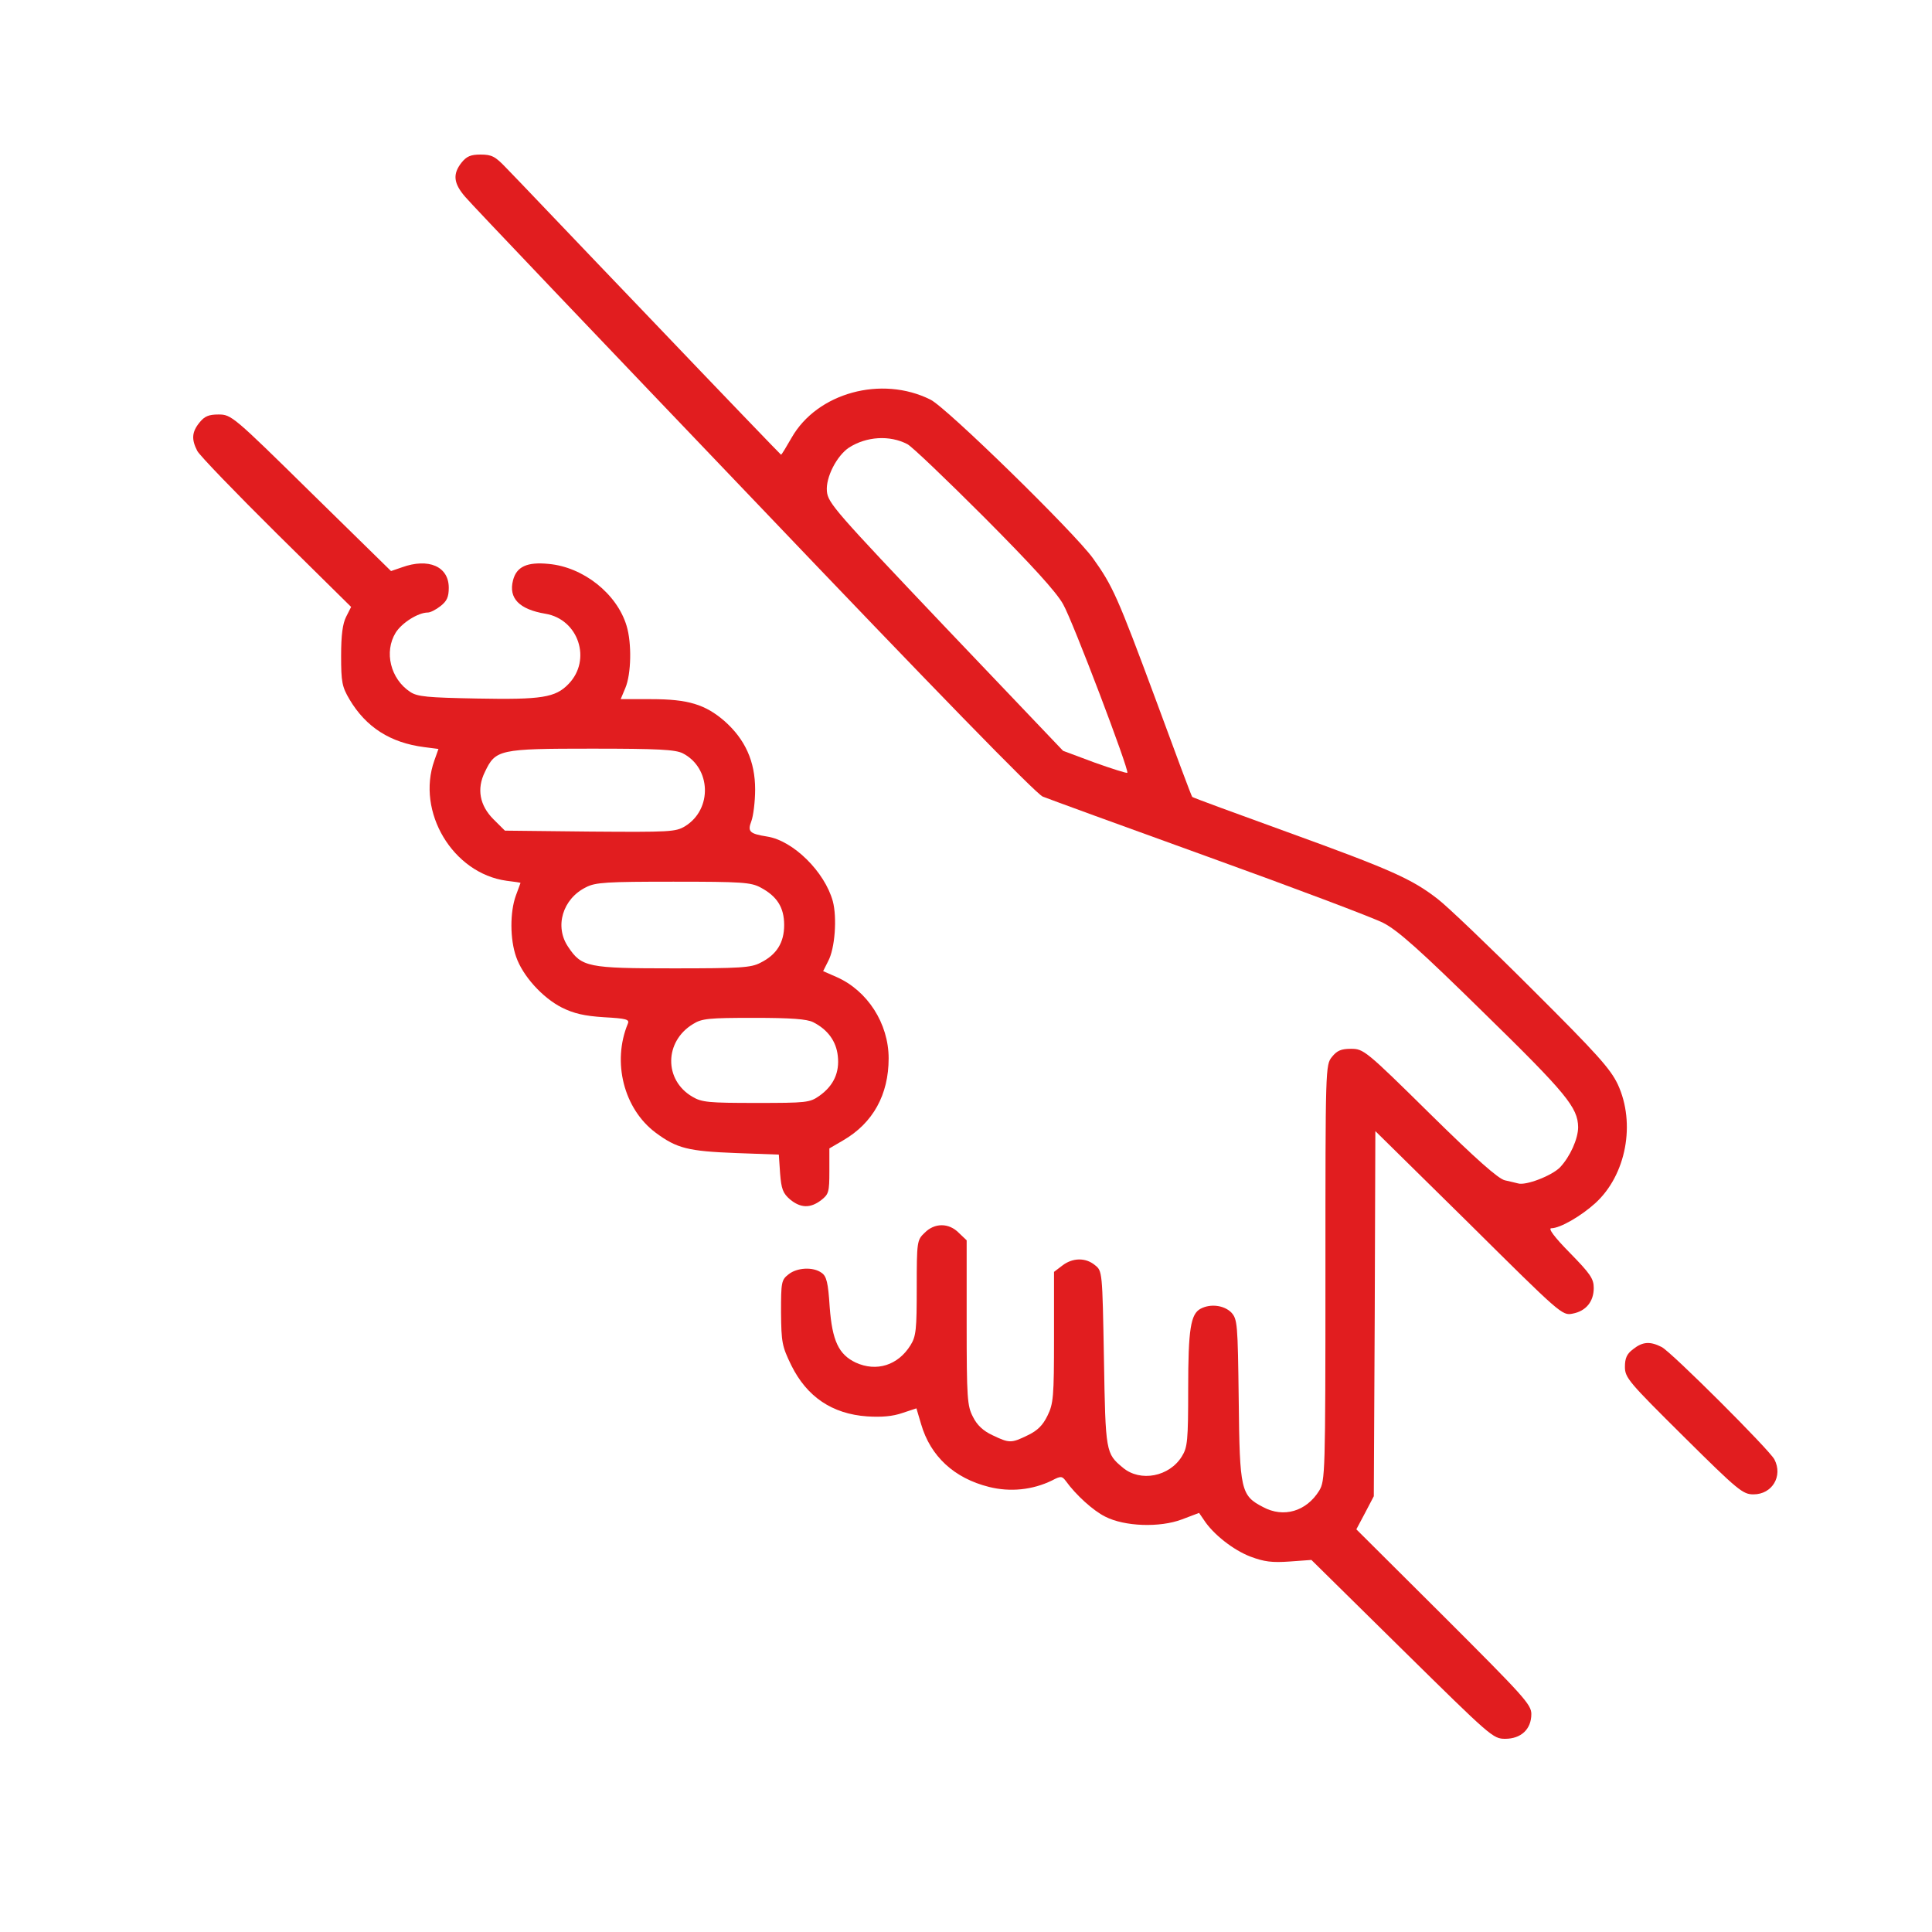
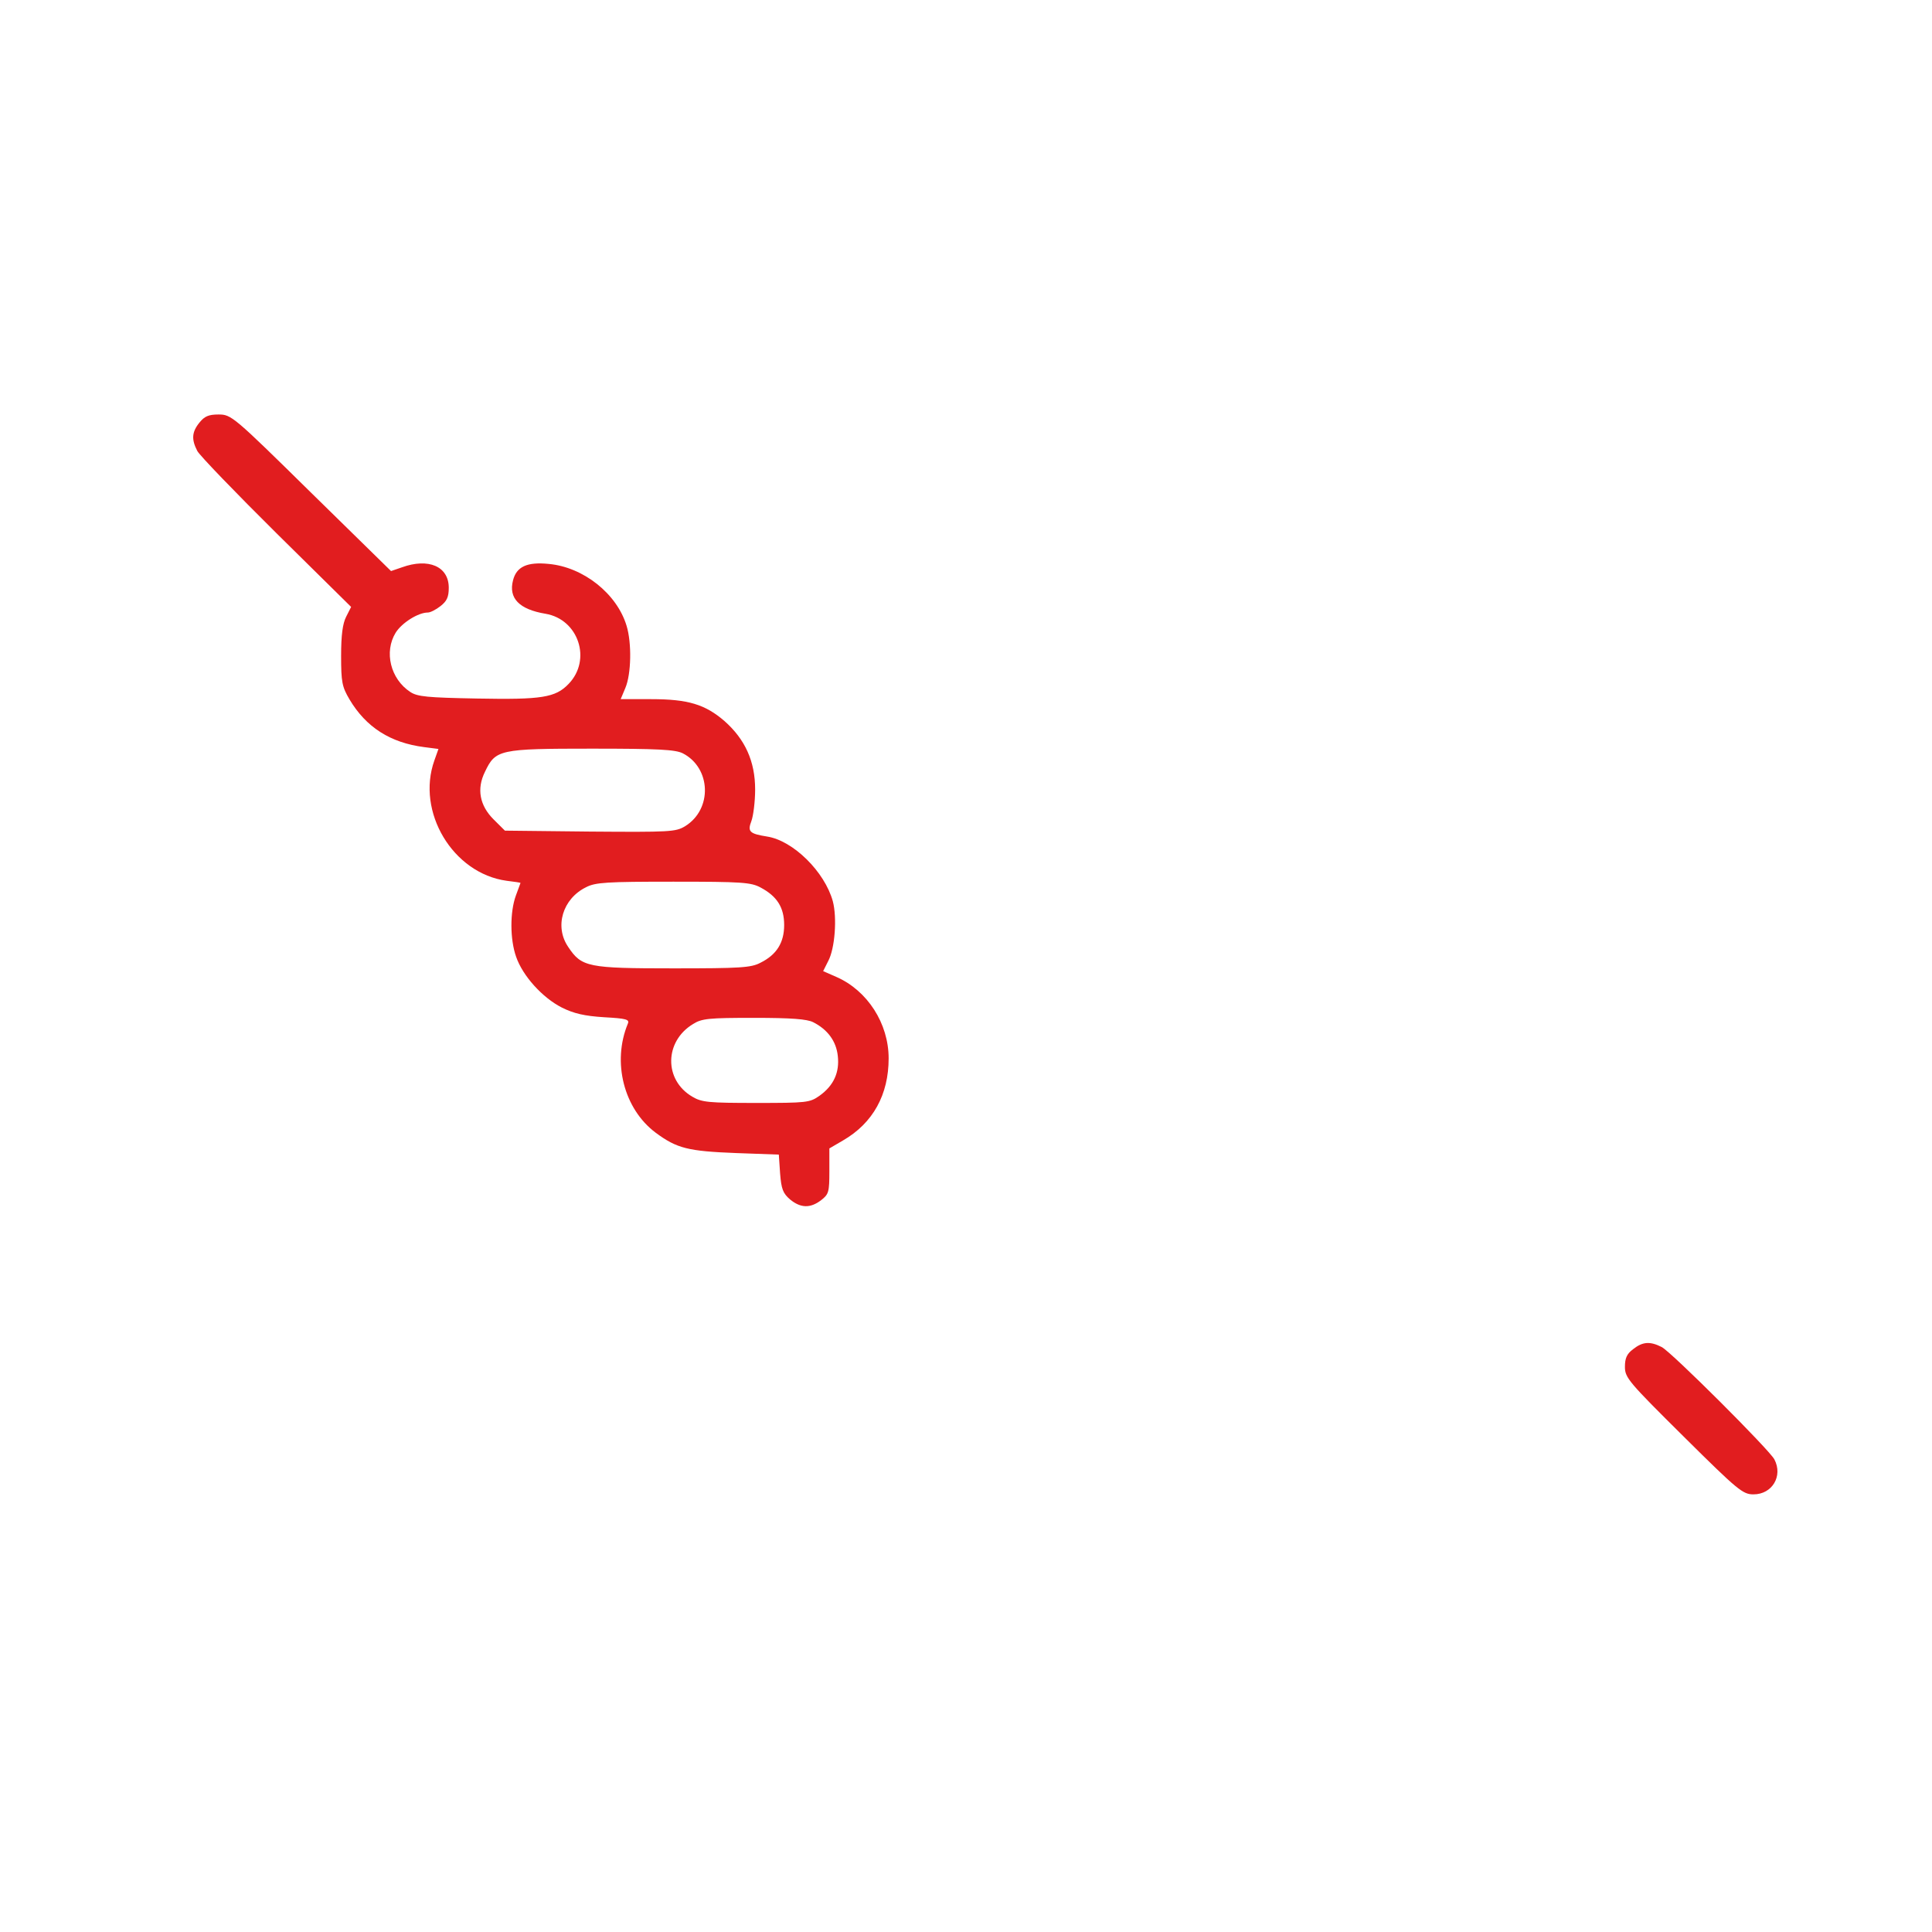
<svg xmlns="http://www.w3.org/2000/svg" width="50px" height="50px" viewBox="0 0 50 50" version="1.1">
  <title>Artboard Copy 6</title>
  <g id="Artboard-Copy-6" stroke="none" stroke-width="1" fill="none" fill-rule="evenodd">
    <g id="helping-hand-(1)-copy" transform="translate(5, 4)" fill="#E11D1F" fill-rule="nonzero">
      <g id="Group" transform="translate(20.5, 20.5) scale(-1, 1) rotate(-180) translate(-20.5, -20.5) ">
-         <path d="M6.945,40.792 C6.711,40.496 6.735,40.255 7.042,39.903 C7.179,39.735 10.546,36.203 14.518,32.047 C19.145,27.195 21.817,24.448 21.987,24.384 C22.124,24.328 24.054,23.623 26.274,22.822 C28.495,22.021 30.529,21.253 30.796,21.117 C31.175,20.924 31.749,20.412 33.412,18.778 C35.543,16.696 35.834,16.336 35.842,15.831 C35.842,15.527 35.632,15.063 35.374,14.79 C35.164,14.574 34.486,14.31 34.284,14.374 C34.227,14.39 34.082,14.422 33.945,14.454 C33.775,14.494 33.21,14.991 31.999,16.184 C30.344,17.817 30.287,17.857 29.964,17.857 C29.706,17.857 29.601,17.809 29.472,17.649 C29.302,17.441 29.302,17.377 29.302,12.06 C29.302,6.839 29.294,6.679 29.141,6.422 C28.81,5.886 28.22,5.71 27.687,5.998 C27.114,6.294 27.082,6.43 27.058,8.769 C27.033,10.754 27.025,10.859 26.864,11.035 C26.678,11.219 26.331,11.267 26.073,11.131 C25.814,10.995 25.75,10.602 25.75,9.057 C25.75,7.72 25.733,7.543 25.588,7.311 C25.265,6.783 24.514,6.638 24.062,7.015 C23.618,7.383 23.61,7.407 23.57,9.834 C23.529,12.1 23.529,12.108 23.335,12.26 C23.093,12.46 22.754,12.452 22.488,12.244 L22.278,12.084 L22.278,10.386 C22.278,8.849 22.262,8.672 22.108,8.36 C21.987,8.112 21.85,7.976 21.599,7.856 C21.172,7.647 21.123,7.647 20.687,7.856 C20.445,7.968 20.283,8.12 20.178,8.336 C20.033,8.616 20.017,8.809 20.017,10.771 L20.017,12.901 L19.815,13.093 C19.557,13.357 19.185,13.357 18.927,13.093 C18.733,12.909 18.725,12.869 18.725,11.675 C18.725,10.594 18.709,10.418 18.564,10.186 C18.241,9.665 17.683,9.489 17.143,9.738 C16.707,9.946 16.537,10.298 16.472,11.179 C16.432,11.804 16.392,11.972 16.262,12.06 C16.044,12.22 15.625,12.196 15.407,12.02 C15.221,11.876 15.213,11.812 15.213,11.035 C15.221,10.258 15.237,10.162 15.479,9.665 C15.883,8.849 16.537,8.408 17.441,8.344 C17.813,8.32 18.103,8.344 18.354,8.432 L18.717,8.552 L18.838,8.144 C19.08,7.311 19.694,6.743 20.598,6.518 C21.139,6.382 21.721,6.438 22.229,6.687 C22.455,6.807 22.488,6.799 22.584,6.671 C22.843,6.31 23.295,5.902 23.602,5.75 C24.102,5.493 25.015,5.461 25.588,5.678 L26.032,5.846 L26.153,5.67 C26.395,5.293 26.92,4.885 27.356,4.717 C27.72,4.58 27.922,4.556 28.374,4.588 L28.939,4.629 L31.288,2.314 C33.581,0.056 33.638,0 33.953,0 C34.365,0 34.631,0.248 34.631,0.641 C34.631,0.889 34.429,1.105 32.37,3.163 L30.102,5.421 L30.328,5.846 L30.554,6.278 L30.578,11.003 L30.594,15.727 L33.016,13.341 C35.382,10.995 35.43,10.947 35.697,11.003 C36.044,11.067 36.246,11.315 36.246,11.667 C36.246,11.908 36.157,12.036 35.624,12.58 C35.221,12.989 35.059,13.213 35.148,13.213 C35.374,13.213 35.915,13.525 36.286,13.862 C37.086,14.59 37.336,15.928 36.868,16.937 C36.674,17.345 36.327,17.729 34.647,19.403 C33.549,20.5 32.451,21.549 32.209,21.733 C31.539,22.254 30.998,22.494 28.325,23.463 C26.977,23.951 25.863,24.36 25.855,24.376 C25.838,24.384 25.419,25.513 24.918,26.874 C23.917,29.573 23.796,29.837 23.287,30.55 C22.802,31.222 19.492,34.458 19.08,34.658 C17.813,35.29 16.149,34.834 15.487,33.673 C15.35,33.433 15.229,33.232 15.213,33.232 C15.205,33.232 13.671,34.826 11.814,36.772 C9.948,38.718 8.285,40.471 8.099,40.656 C7.817,40.952 7.728,41 7.437,41 C7.179,41 7.074,40.952 6.945,40.792 Z M18.483,33.505 C18.596,33.449 19.484,32.6 20.469,31.615 C21.688,30.39 22.334,29.685 22.512,29.365 C22.762,28.932 24.232,25.056 24.175,25 C24.159,24.984 23.779,25.104 23.327,25.265 L22.512,25.569 L19.468,28.764 C16.626,31.759 16.424,31.983 16.4,32.288 C16.367,32.648 16.658,33.208 16.973,33.417 C17.425,33.705 18.023,33.745 18.483,33.505 Z" id="Shape" />
        <path d="M0.163,34.065 C-0.039,33.817 -0.047,33.625 0.106,33.329 C0.171,33.208 1.091,32.255 2.157,31.198 L4.087,29.293 L3.957,29.036 C3.869,28.86 3.828,28.572 3.828,28.027 C3.828,27.347 3.852,27.227 4.046,26.898 C4.474,26.178 5.104,25.777 5.976,25.665 L6.347,25.617 L6.242,25.321 C5.766,23.991 6.719,22.398 8.108,22.206 C8.309,22.182 8.471,22.158 8.471,22.15 C8.471,22.15 8.414,21.997 8.35,21.821 C8.196,21.397 8.196,20.692 8.358,20.236 C8.527,19.747 9.036,19.179 9.545,18.922 C9.852,18.77 10.126,18.706 10.635,18.674 C11.208,18.642 11.297,18.618 11.248,18.506 C10.837,17.513 11.143,16.304 11.967,15.687 C12.516,15.279 12.807,15.207 14.05,15.159 L15.156,15.119 L15.189,14.63 C15.221,14.23 15.261,14.118 15.447,13.958 C15.721,13.733 15.972,13.725 16.254,13.942 C16.448,14.094 16.464,14.15 16.464,14.694 L16.464,15.279 L16.82,15.487 C17.595,15.936 17.998,16.672 17.998,17.609 C17.998,18.514 17.449,19.363 16.65,19.715 L16.303,19.867 L16.432,20.124 C16.61,20.452 16.666,21.253 16.553,21.677 C16.343,22.438 15.528,23.247 14.849,23.351 C14.397,23.423 14.341,23.479 14.446,23.751 C14.494,23.879 14.543,24.248 14.543,24.568 C14.543,25.297 14.284,25.865 13.751,26.338 C13.251,26.77 12.807,26.906 11.854,26.906 L11.063,26.906 L11.184,27.195 C11.337,27.555 11.353,28.356 11.216,28.804 C10.966,29.637 10.094,30.326 9.198,30.406 C8.64,30.462 8.366,30.334 8.277,29.981 C8.156,29.517 8.439,29.229 9.117,29.116 C9.973,28.972 10.32,27.923 9.714,27.299 C9.375,26.946 9.02,26.89 7.349,26.922 C6.057,26.946 5.806,26.97 5.621,27.09 C5.104,27.427 4.934,28.131 5.241,28.628 C5.403,28.884 5.823,29.148 6.073,29.148 C6.137,29.148 6.283,29.221 6.404,29.317 C6.565,29.445 6.614,29.549 6.614,29.789 C6.614,30.342 6.089,30.566 5.403,30.318 L5.12,30.221 L3.053,32.247 C1.035,34.233 0.986,34.273 0.655,34.273 C0.397,34.273 0.292,34.225 0.163,34.065 Z M12.669,25.505 C13.404,25.129 13.445,24.055 12.726,23.615 C12.484,23.471 12.338,23.463 10.271,23.479 L8.067,23.503 L7.777,23.791 C7.413,24.152 7.332,24.584 7.55,25.024 C7.825,25.601 7.914,25.625 10.312,25.625 C12.032,25.625 12.476,25.601 12.669,25.505 Z M14.688,22.029 C15.108,21.805 15.294,21.517 15.294,21.061 C15.294,20.604 15.1,20.292 14.68,20.084 C14.438,19.955 14.155,19.939 12.427,19.939 C10.215,19.939 10.053,19.971 9.706,20.492 C9.343,21.021 9.561,21.741 10.166,22.038 C10.409,22.166 10.707,22.182 12.427,22.182 C14.204,22.182 14.438,22.166 14.688,22.029 Z M16.044,18.546 C16.424,18.354 16.642,18.05 16.682,17.673 C16.731,17.249 16.577,16.904 16.206,16.64 C15.956,16.464 15.875,16.456 14.567,16.456 C13.34,16.456 13.162,16.472 12.92,16.616 C12.177,17.049 12.193,18.05 12.936,18.498 C13.162,18.642 13.348,18.658 14.51,18.658 C15.487,18.658 15.883,18.626 16.044,18.546 Z" id="Shape" />
        <path d="M37.263,10.082 C37.102,9.962 37.053,9.85 37.053,9.625 C37.053,9.345 37.15,9.233 38.571,7.824 C39.984,6.422 40.105,6.326 40.38,6.326 C40.864,6.326 41.147,6.799 40.921,7.231 C40.792,7.479 38.264,10.002 38.006,10.138 C37.707,10.29 37.514,10.282 37.263,10.082 Z" id="Path" />
      </g>
    </g>
  </g>
</svg>